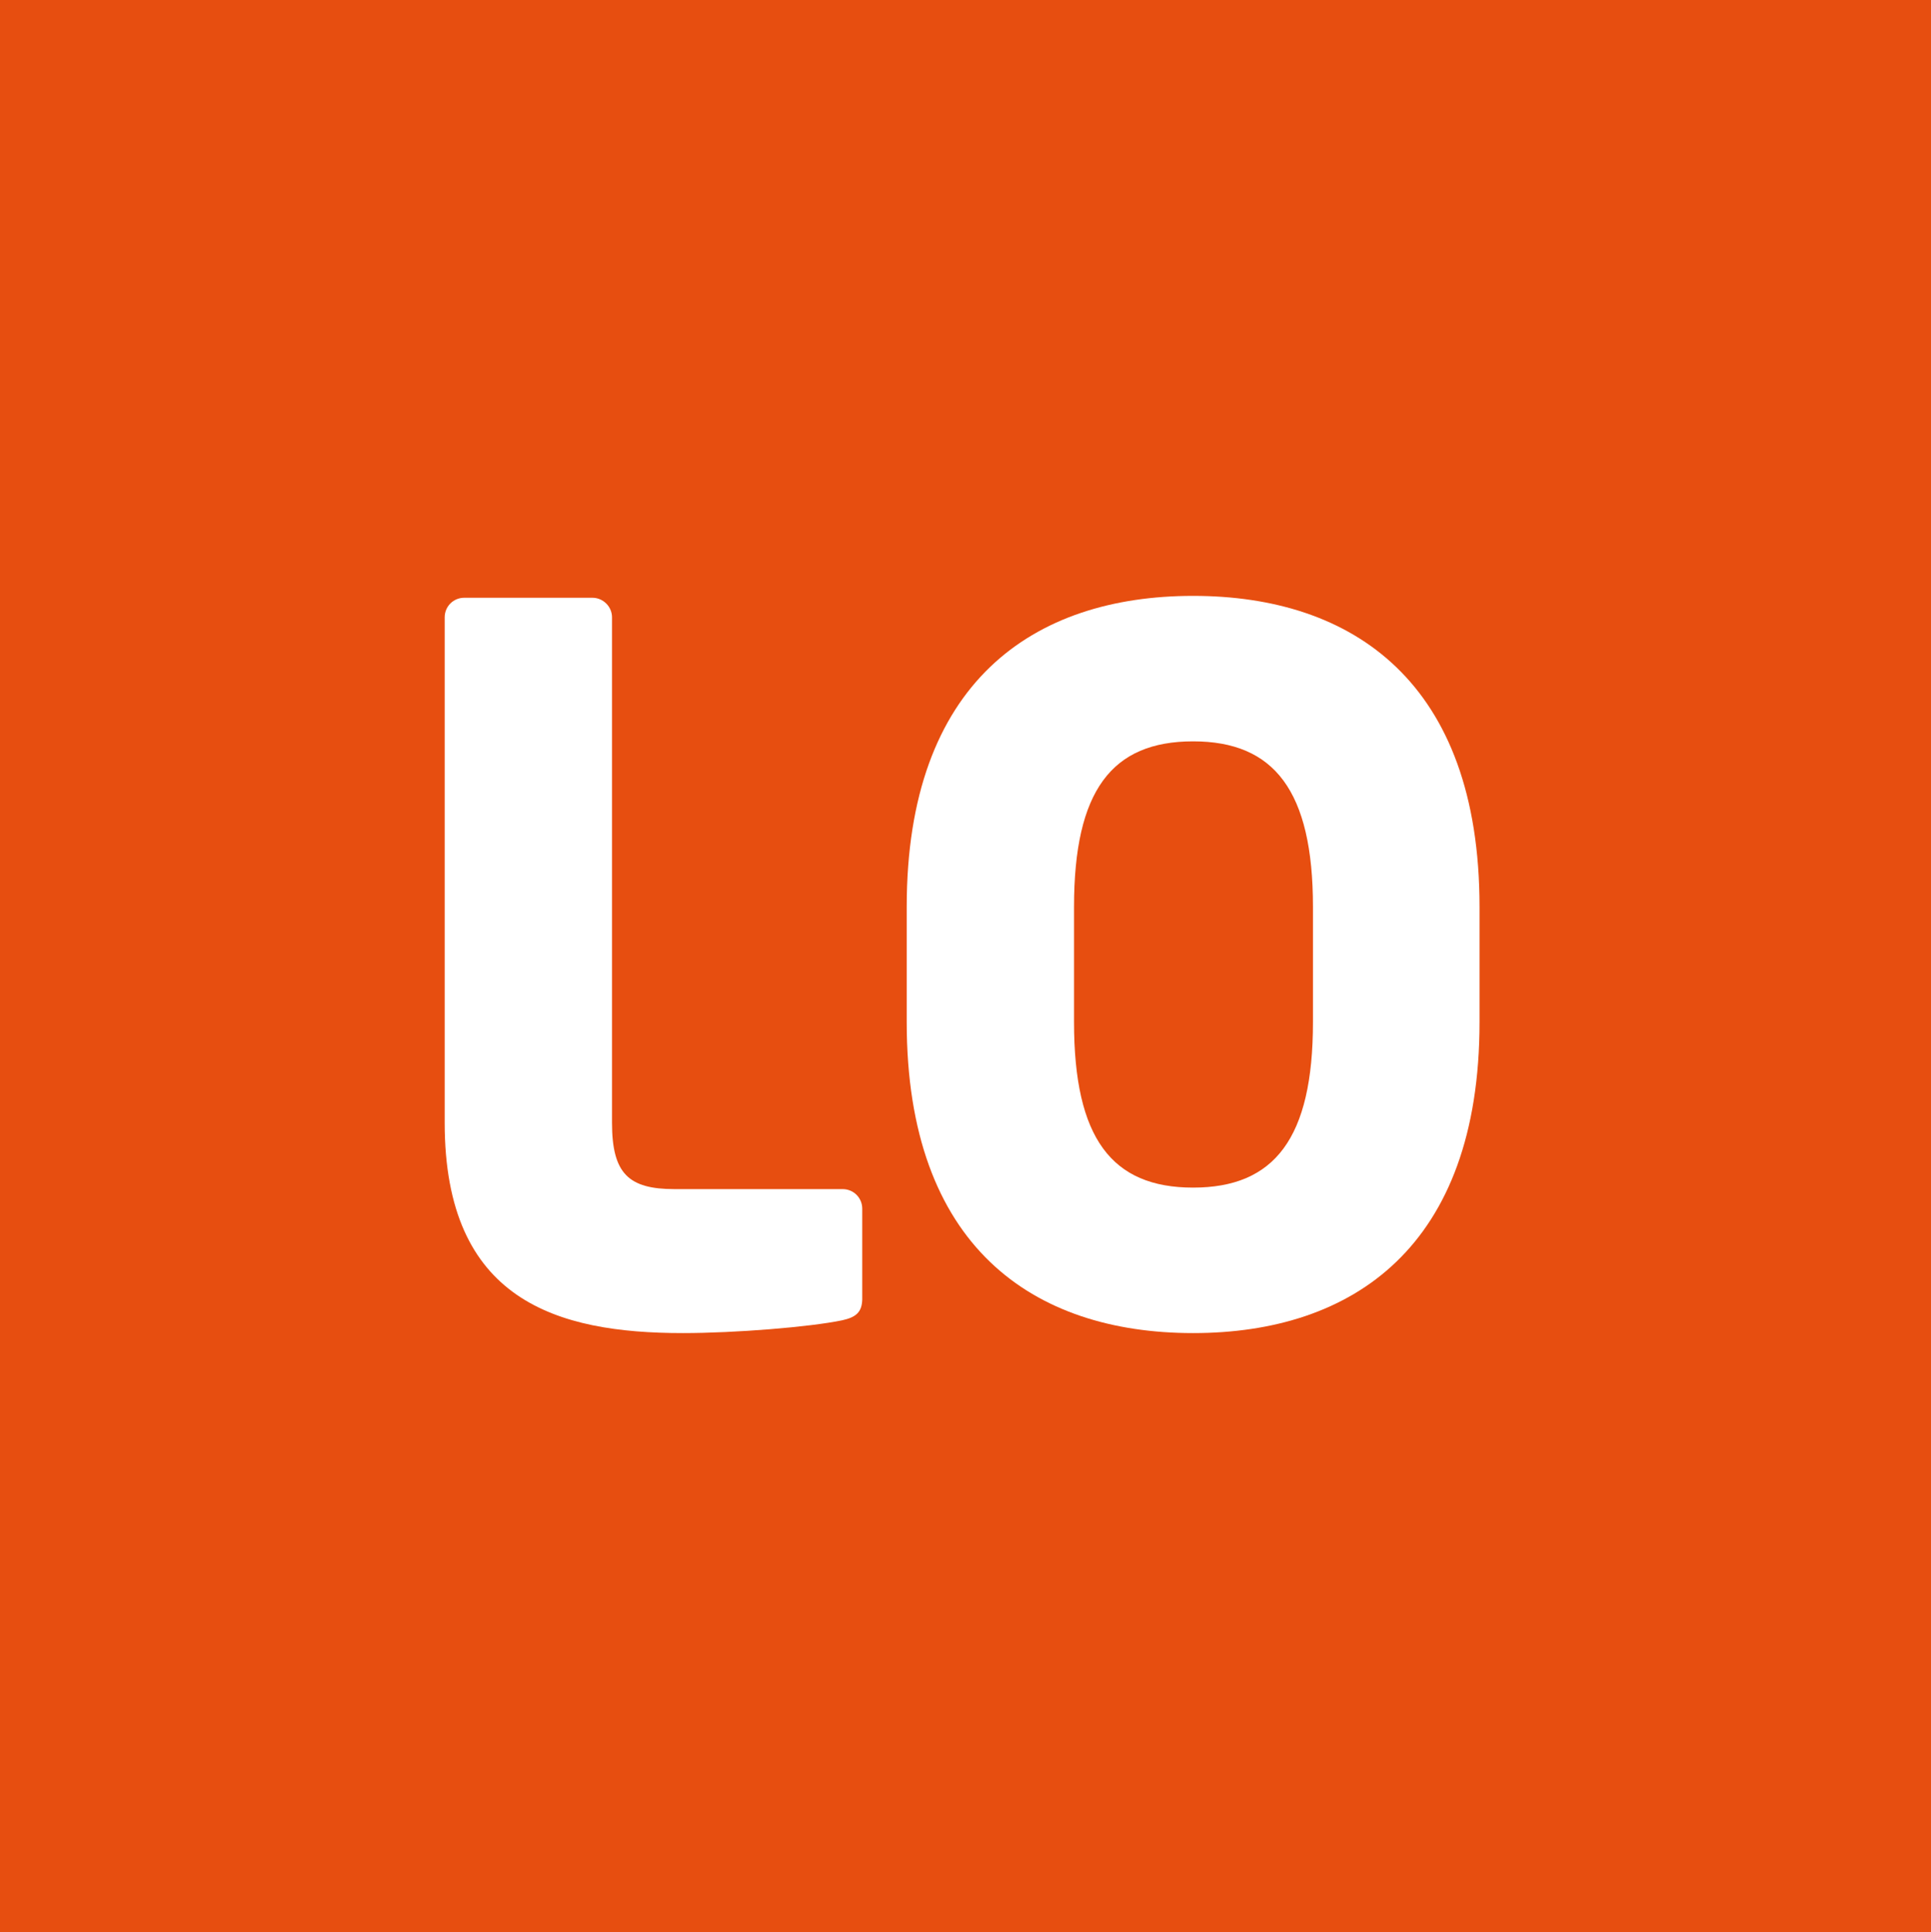
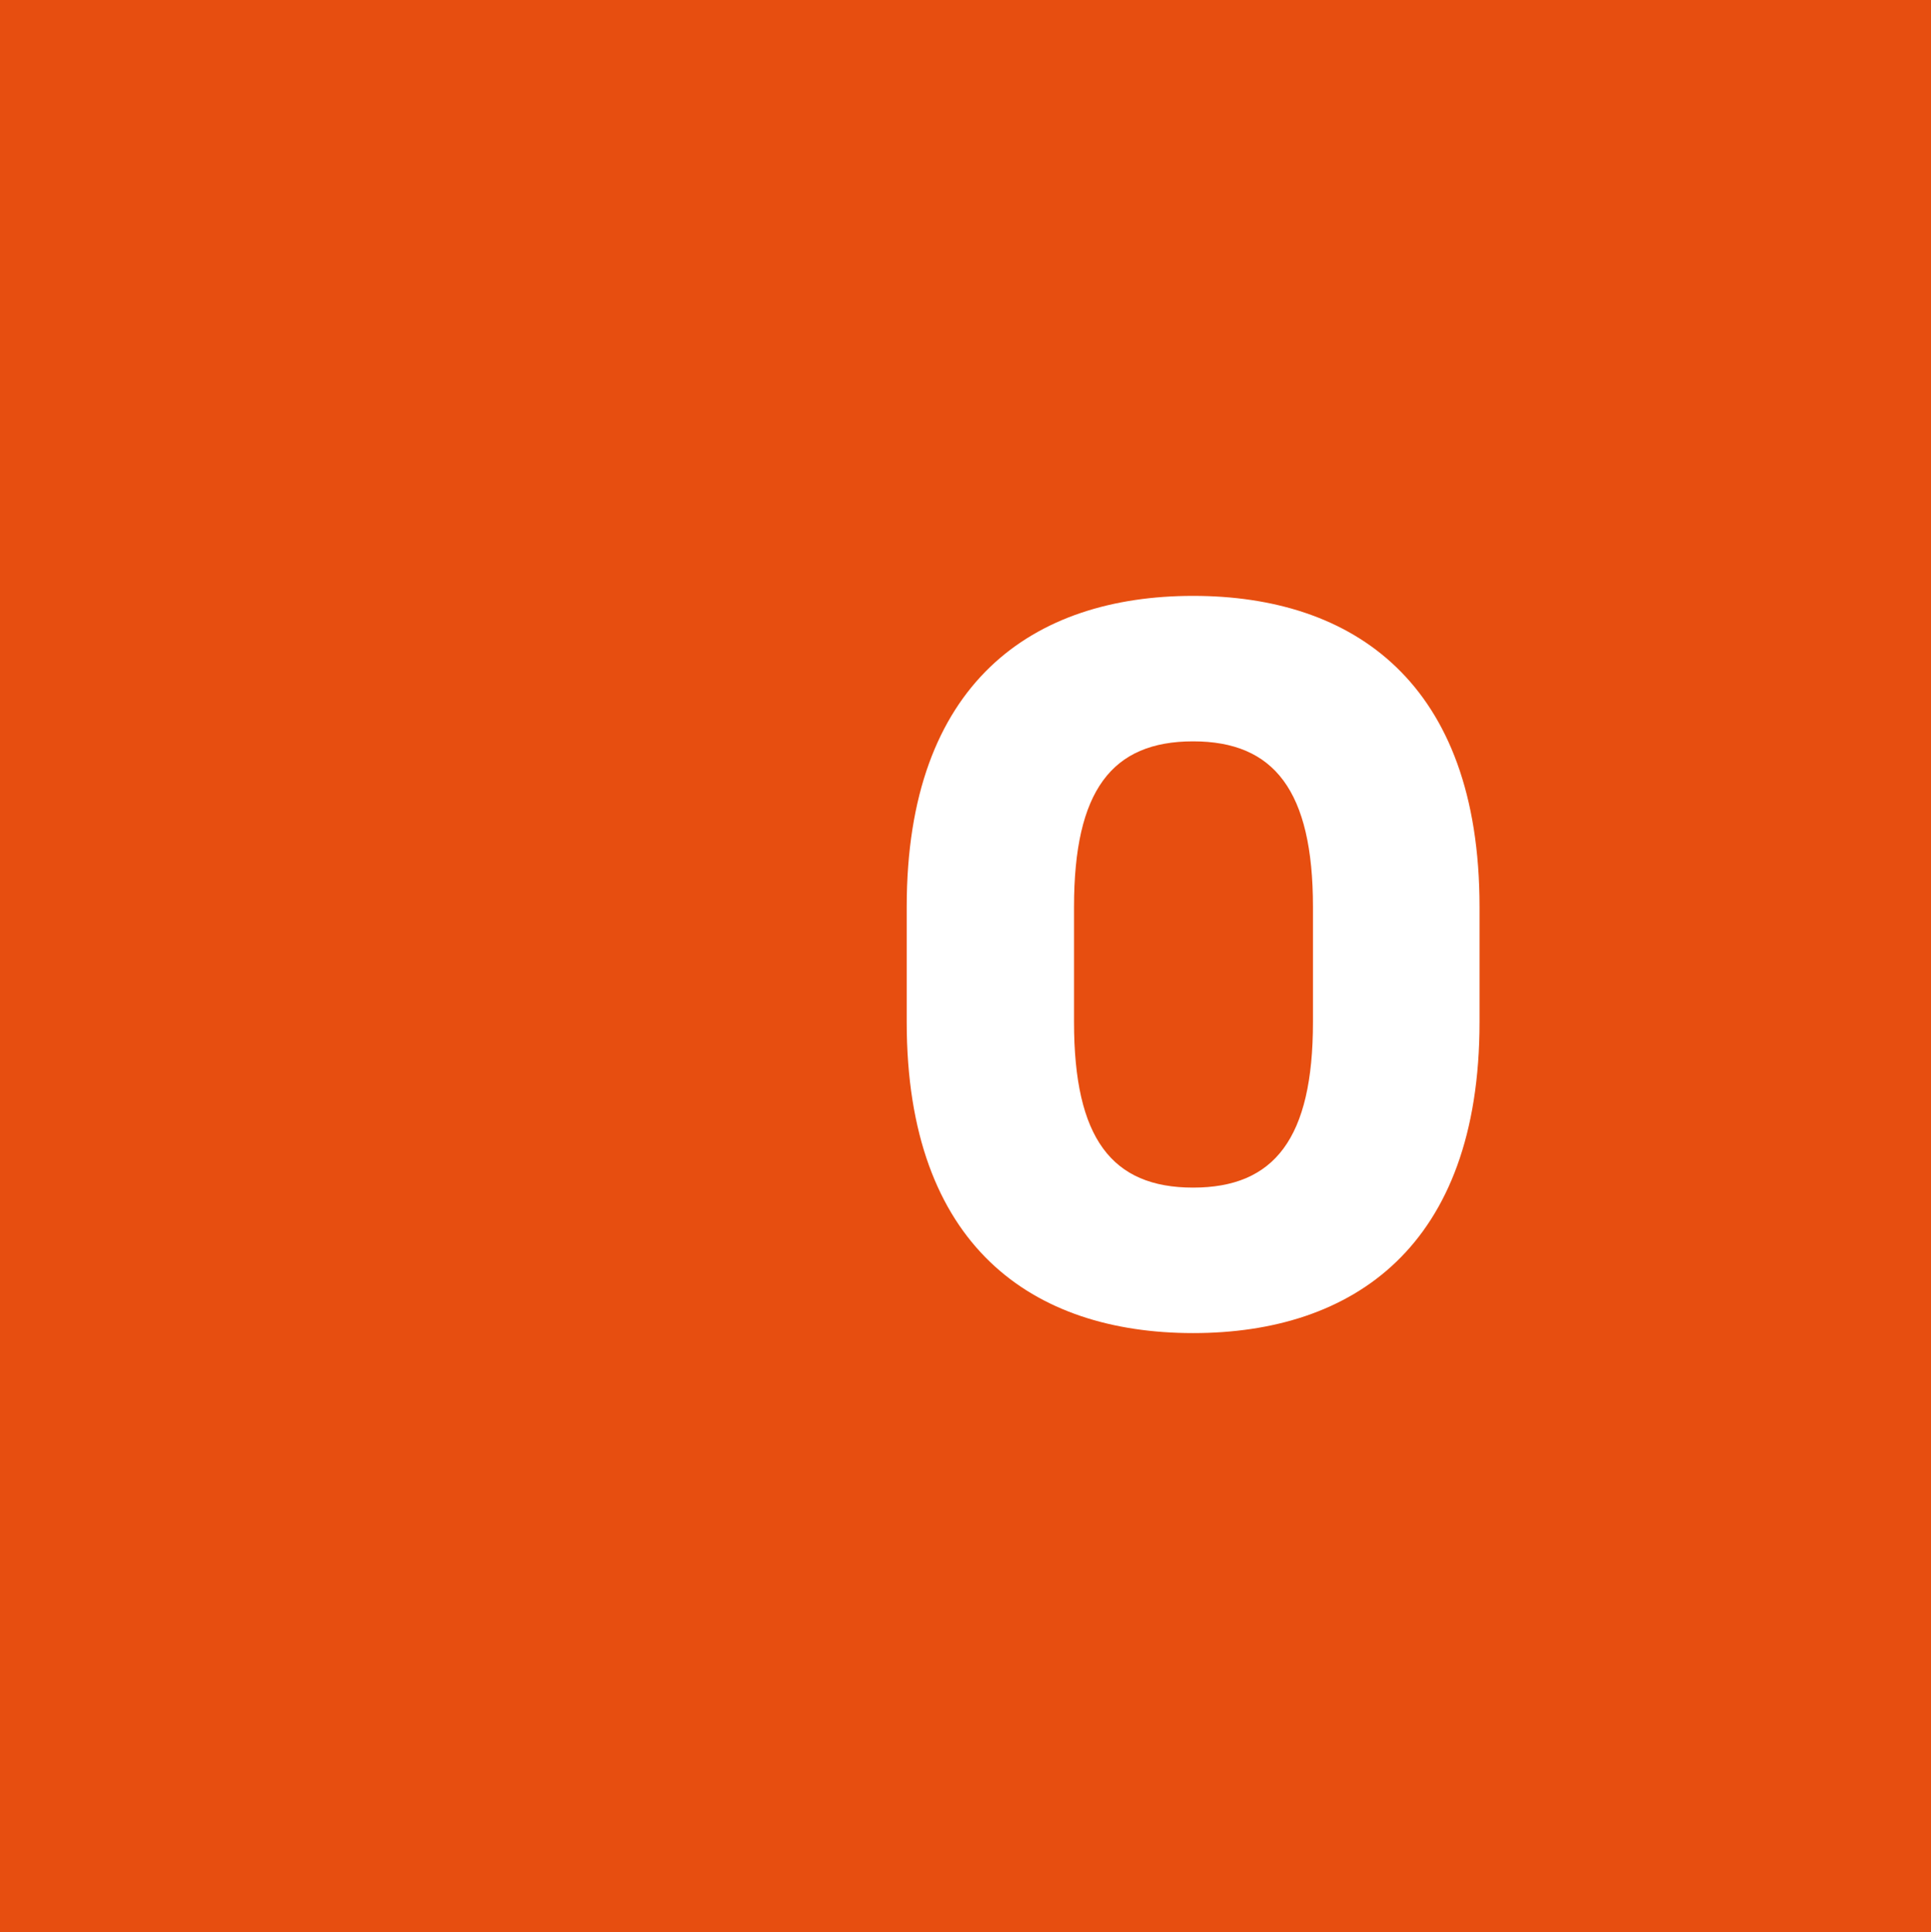
<svg xmlns="http://www.w3.org/2000/svg" version="1.1" id="Livello_1" x="0px" y="0px" viewBox="0 0 512.4 512.7" style="enable-background:new 0 0 512.4 512.7;" xml:space="preserve">
  <style type="text/css">
	.st0{fill:#E74E10;}
	.st1{fill:#FFFFFF;}
</style>
  <g>
    <rect class="st0" width="512.4" height="512.7" />
-     <path class="st1" d="M223.5,350.3c-8.6,1.8-28.5,3.4-42.3,3.4c-33.4,0-63.2-8.6-63.2-55.8V163.8c0-2.9,2.3-5.2,5.2-5.2h34   c2.8,0,5.2,2.3,5.2,5.2v134.1c0,13.5,4.4,17.6,16.6,17.6h44.6c2.9,0,5.2,2.3,5.2,5.2v24.1C228.7,348.2,227.1,349.5,223.5,350.3" />
    <path class="st1" d="M348.4,240.6c0-30.8-10.3-43.9-31.8-43.9c-21.6,0-31.6,13.1-31.6,43.9v30.6c0,30.8,10,43.9,31.6,43.9   c21.6,0,31.8-13.1,31.8-43.9V240.6z M316.6,353.7c-42.4,0-76-22.9-76-82.5v-30.6c0-59.6,33.6-82.5,76-82.5c42.4,0,76,22.9,76,82.5   v30.6C392.6,330.8,359,353.7,316.6,353.7" />
  </g>
</svg>